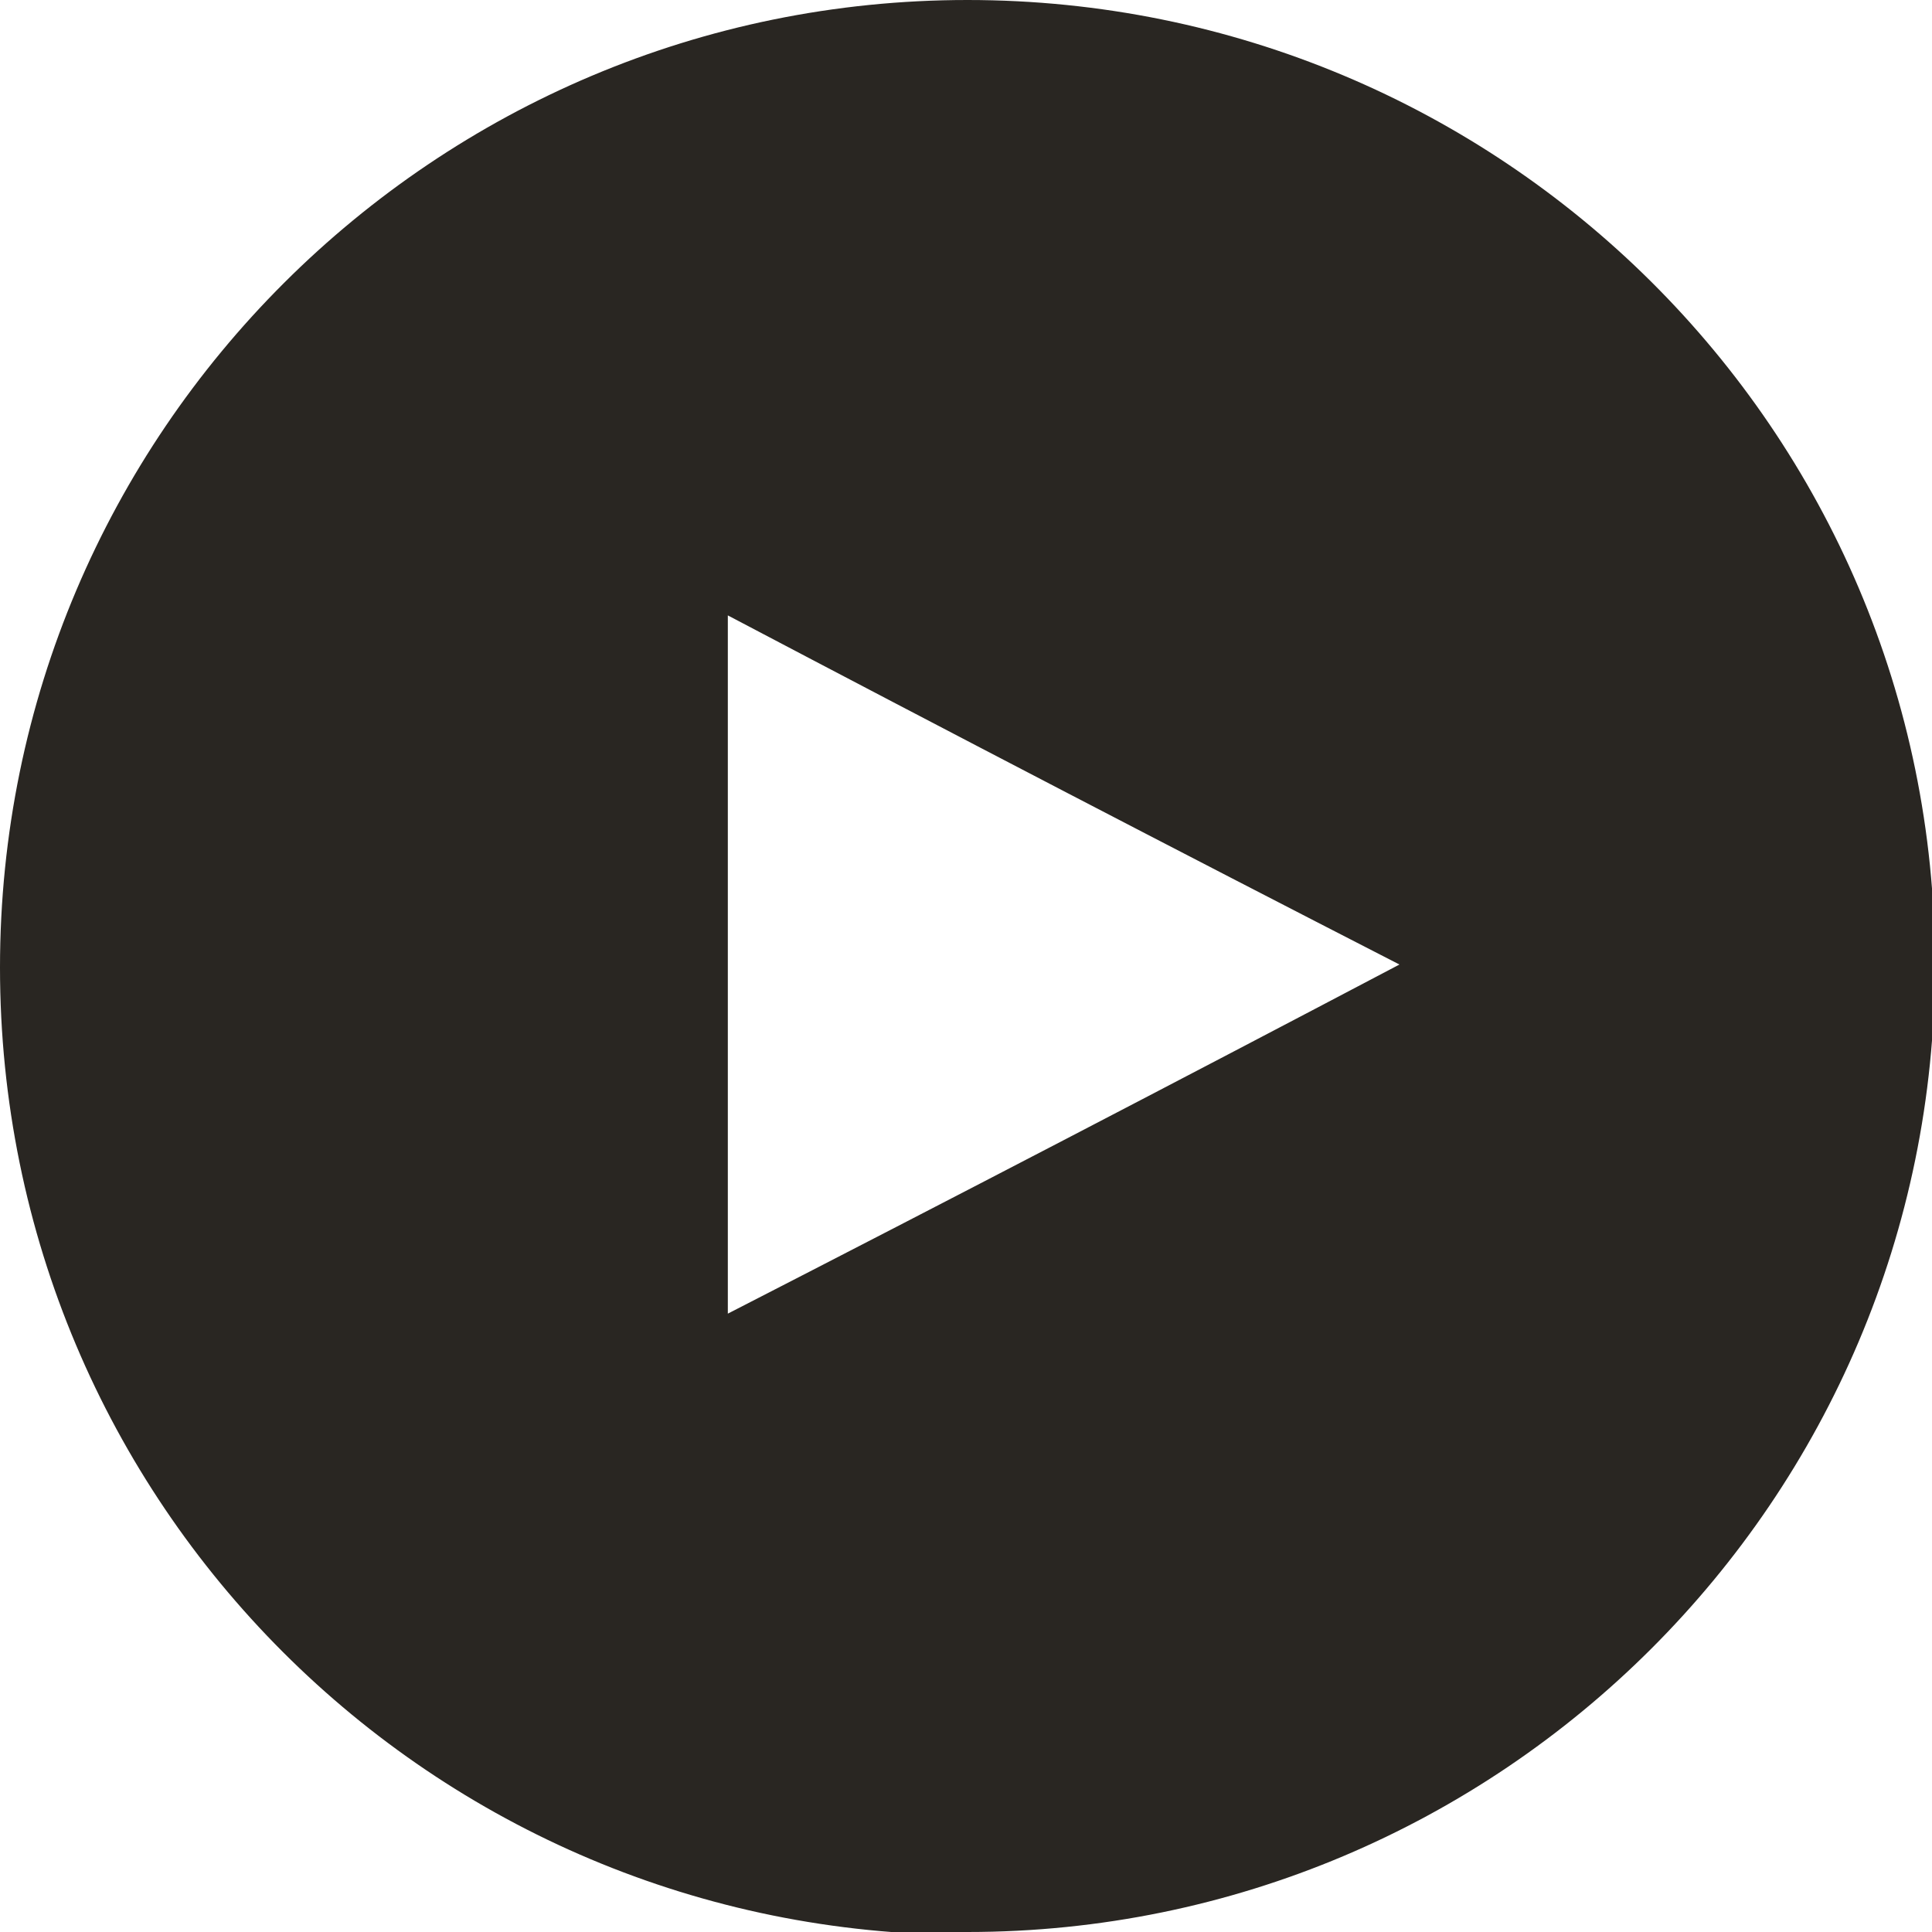
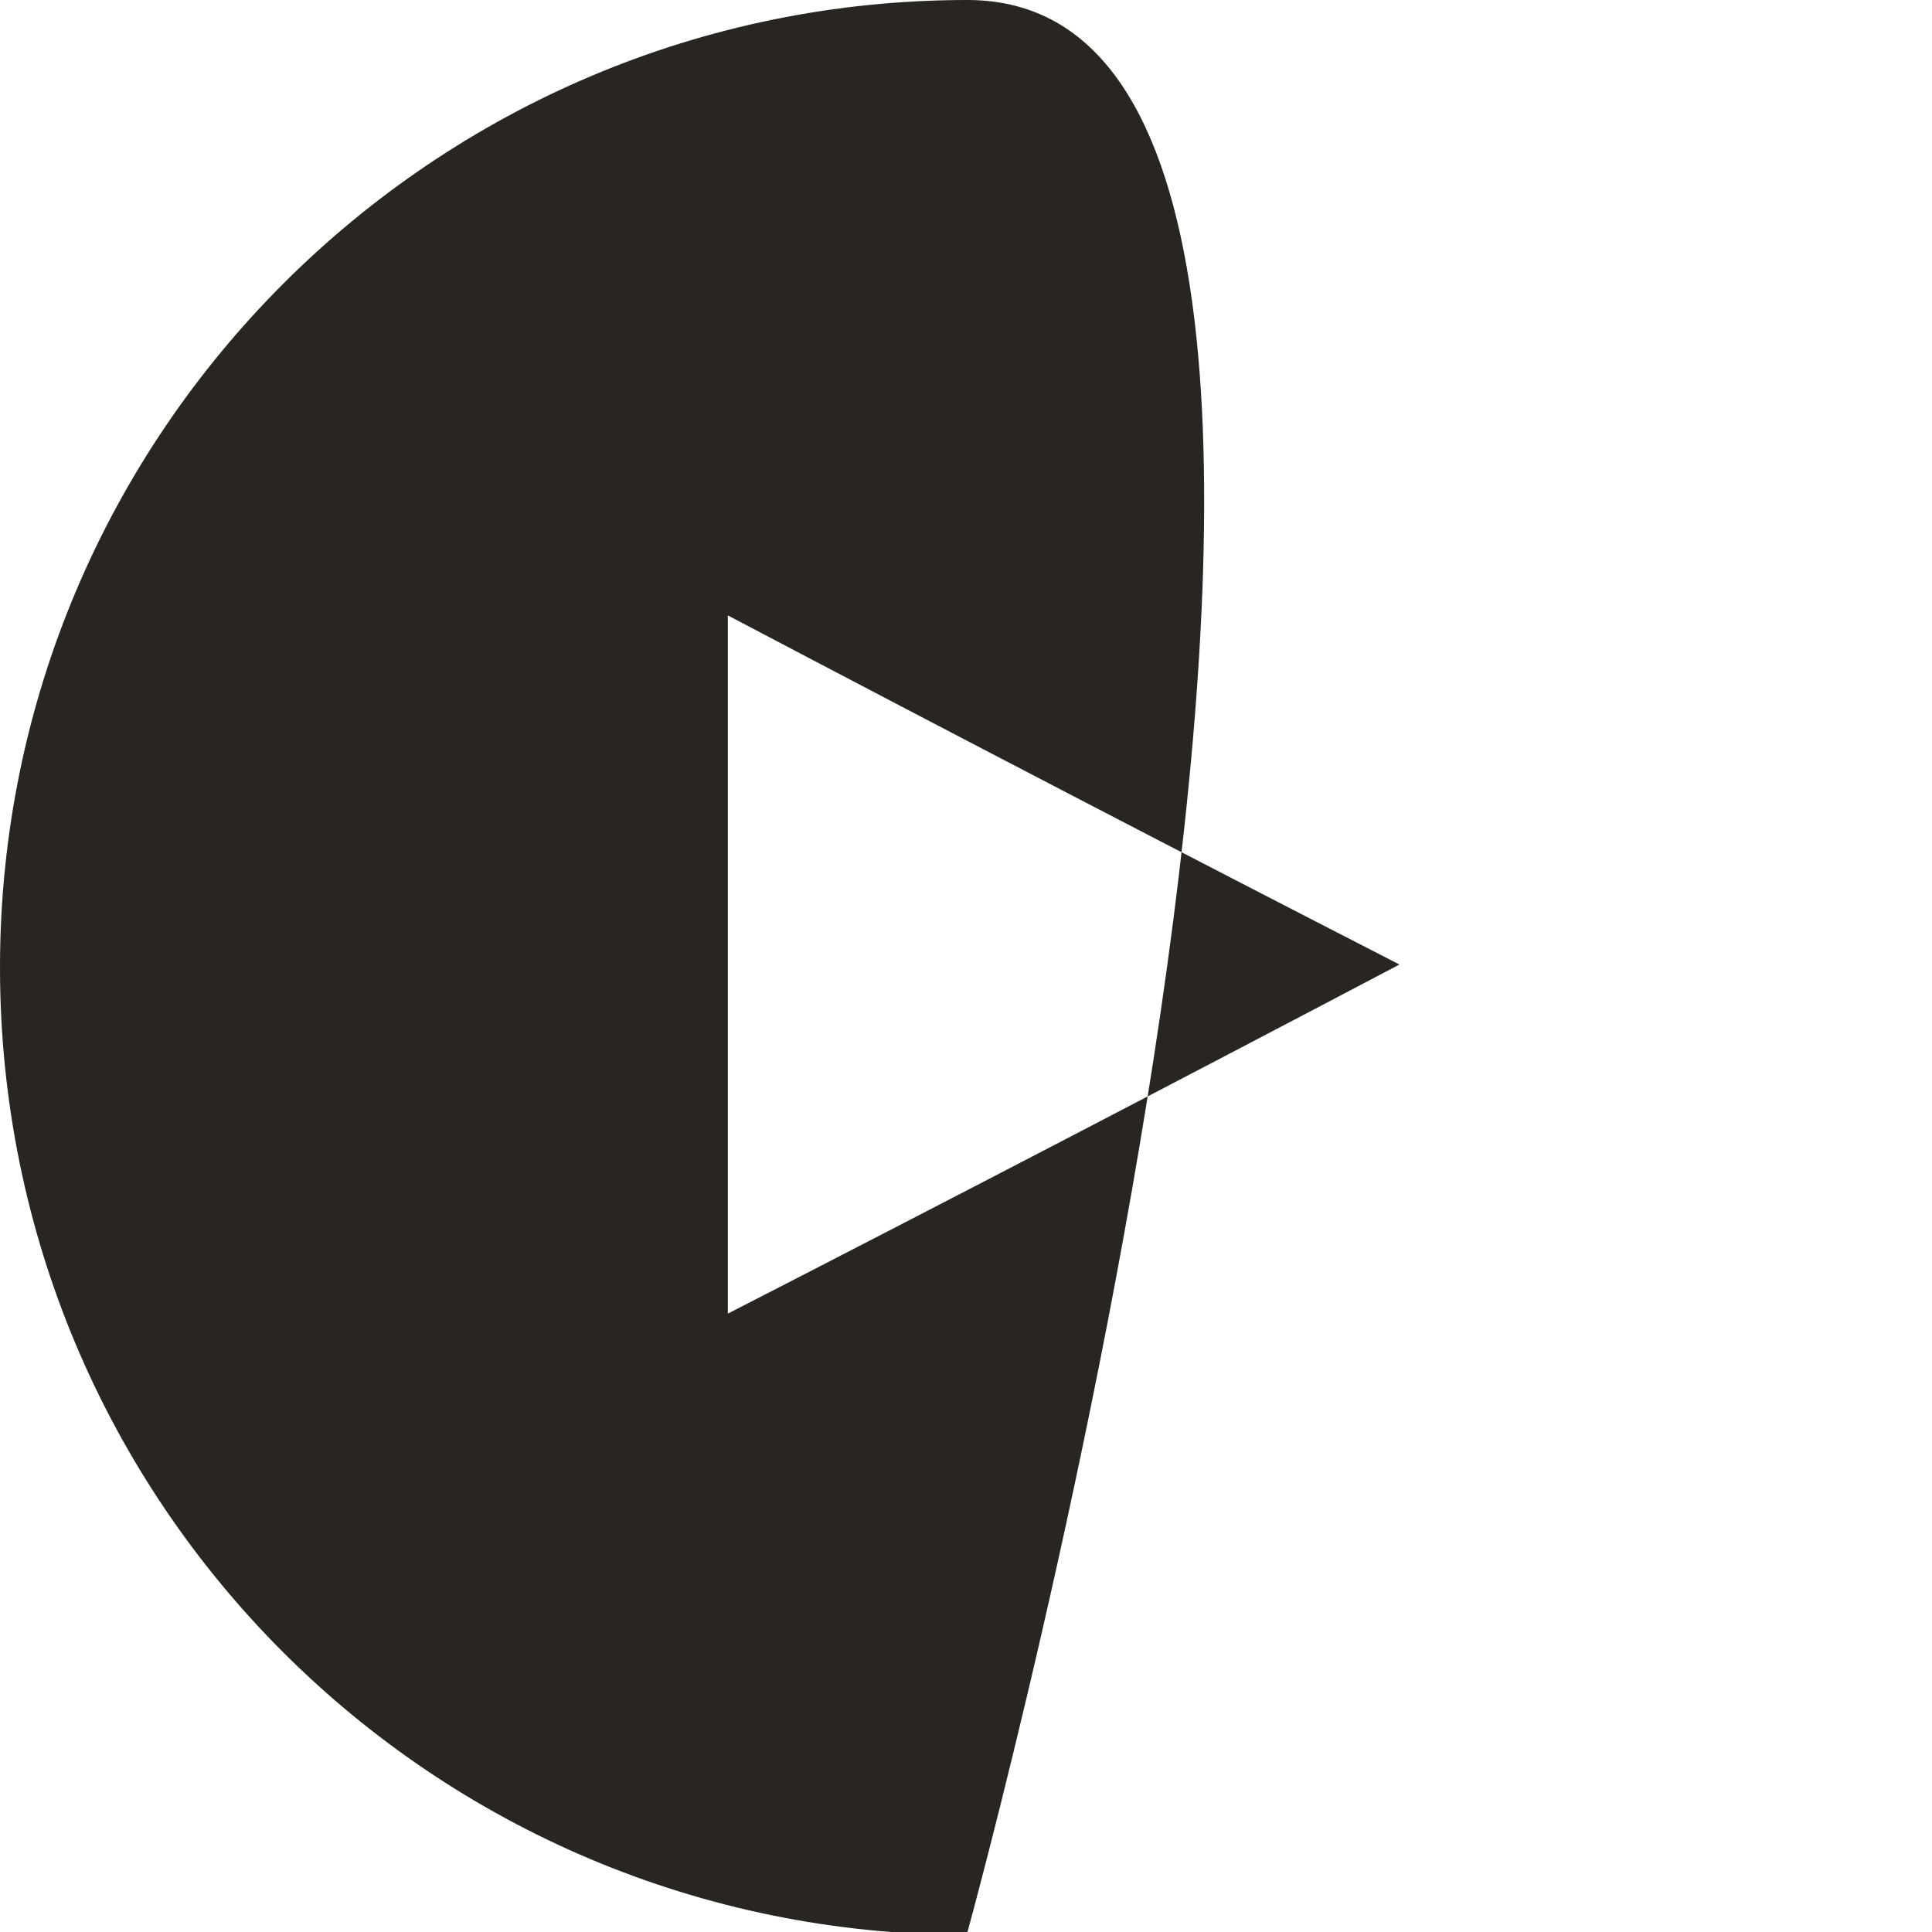
<svg xmlns="http://www.w3.org/2000/svg" version="1.1" viewBox="0 0 65.3 65.3">
  <defs>
    <style>
      .cls-1 {
        fill: #292622;
      }
    </style>
  </defs>
  <g>
    <g id="Layer_1">
-       <path class="cls-1" d="M32.7,65.3c18,0,32.7-14.6,32.7-32.7S50.7,0,32.7,0,0,14.6,0,32.7s14.6,32.7,32.7,32.7ZM24.6,20.8c7.6,4,15.1,7.9,22.7,11.8-7.6,4-15.1,7.9-22.7,11.8v-23.7Z" />
+       <path class="cls-1" d="M32.7,65.3S50.7,0,32.7,0,0,14.6,0,32.7s14.6,32.7,32.7,32.7ZM24.6,20.8c7.6,4,15.1,7.9,22.7,11.8-7.6,4-15.1,7.9-22.7,11.8v-23.7Z" />
    </g>
  </g>
</svg>